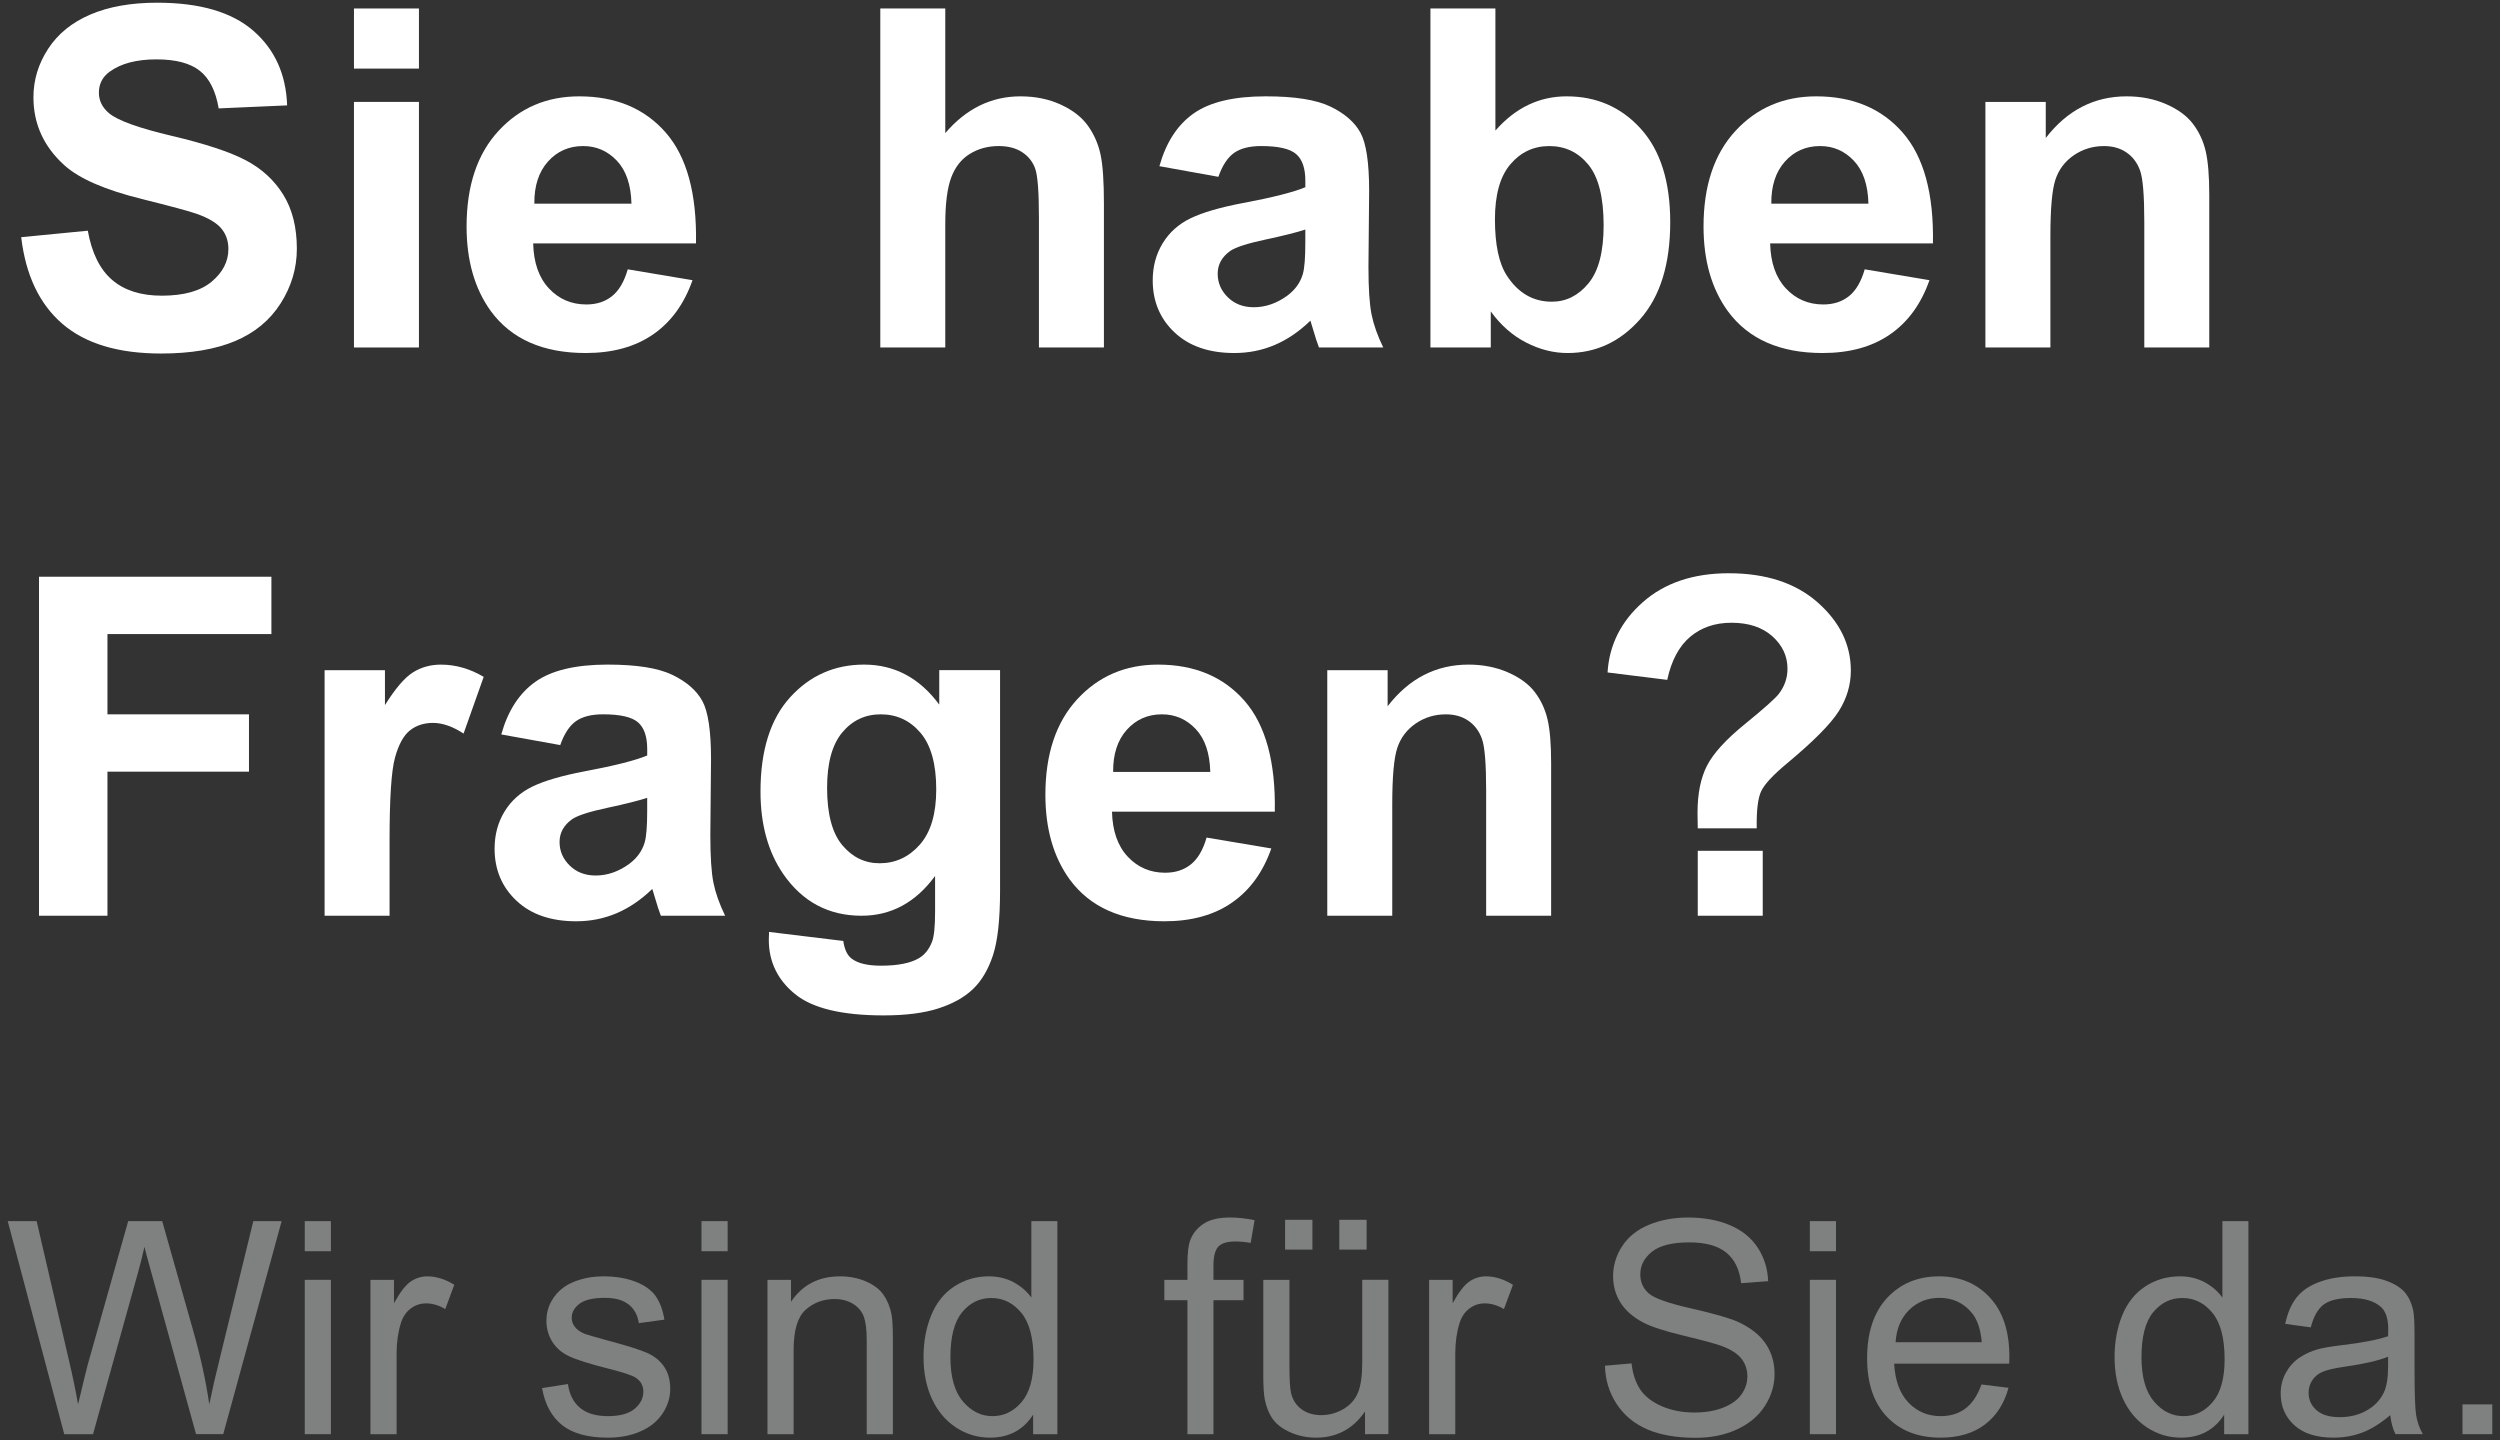
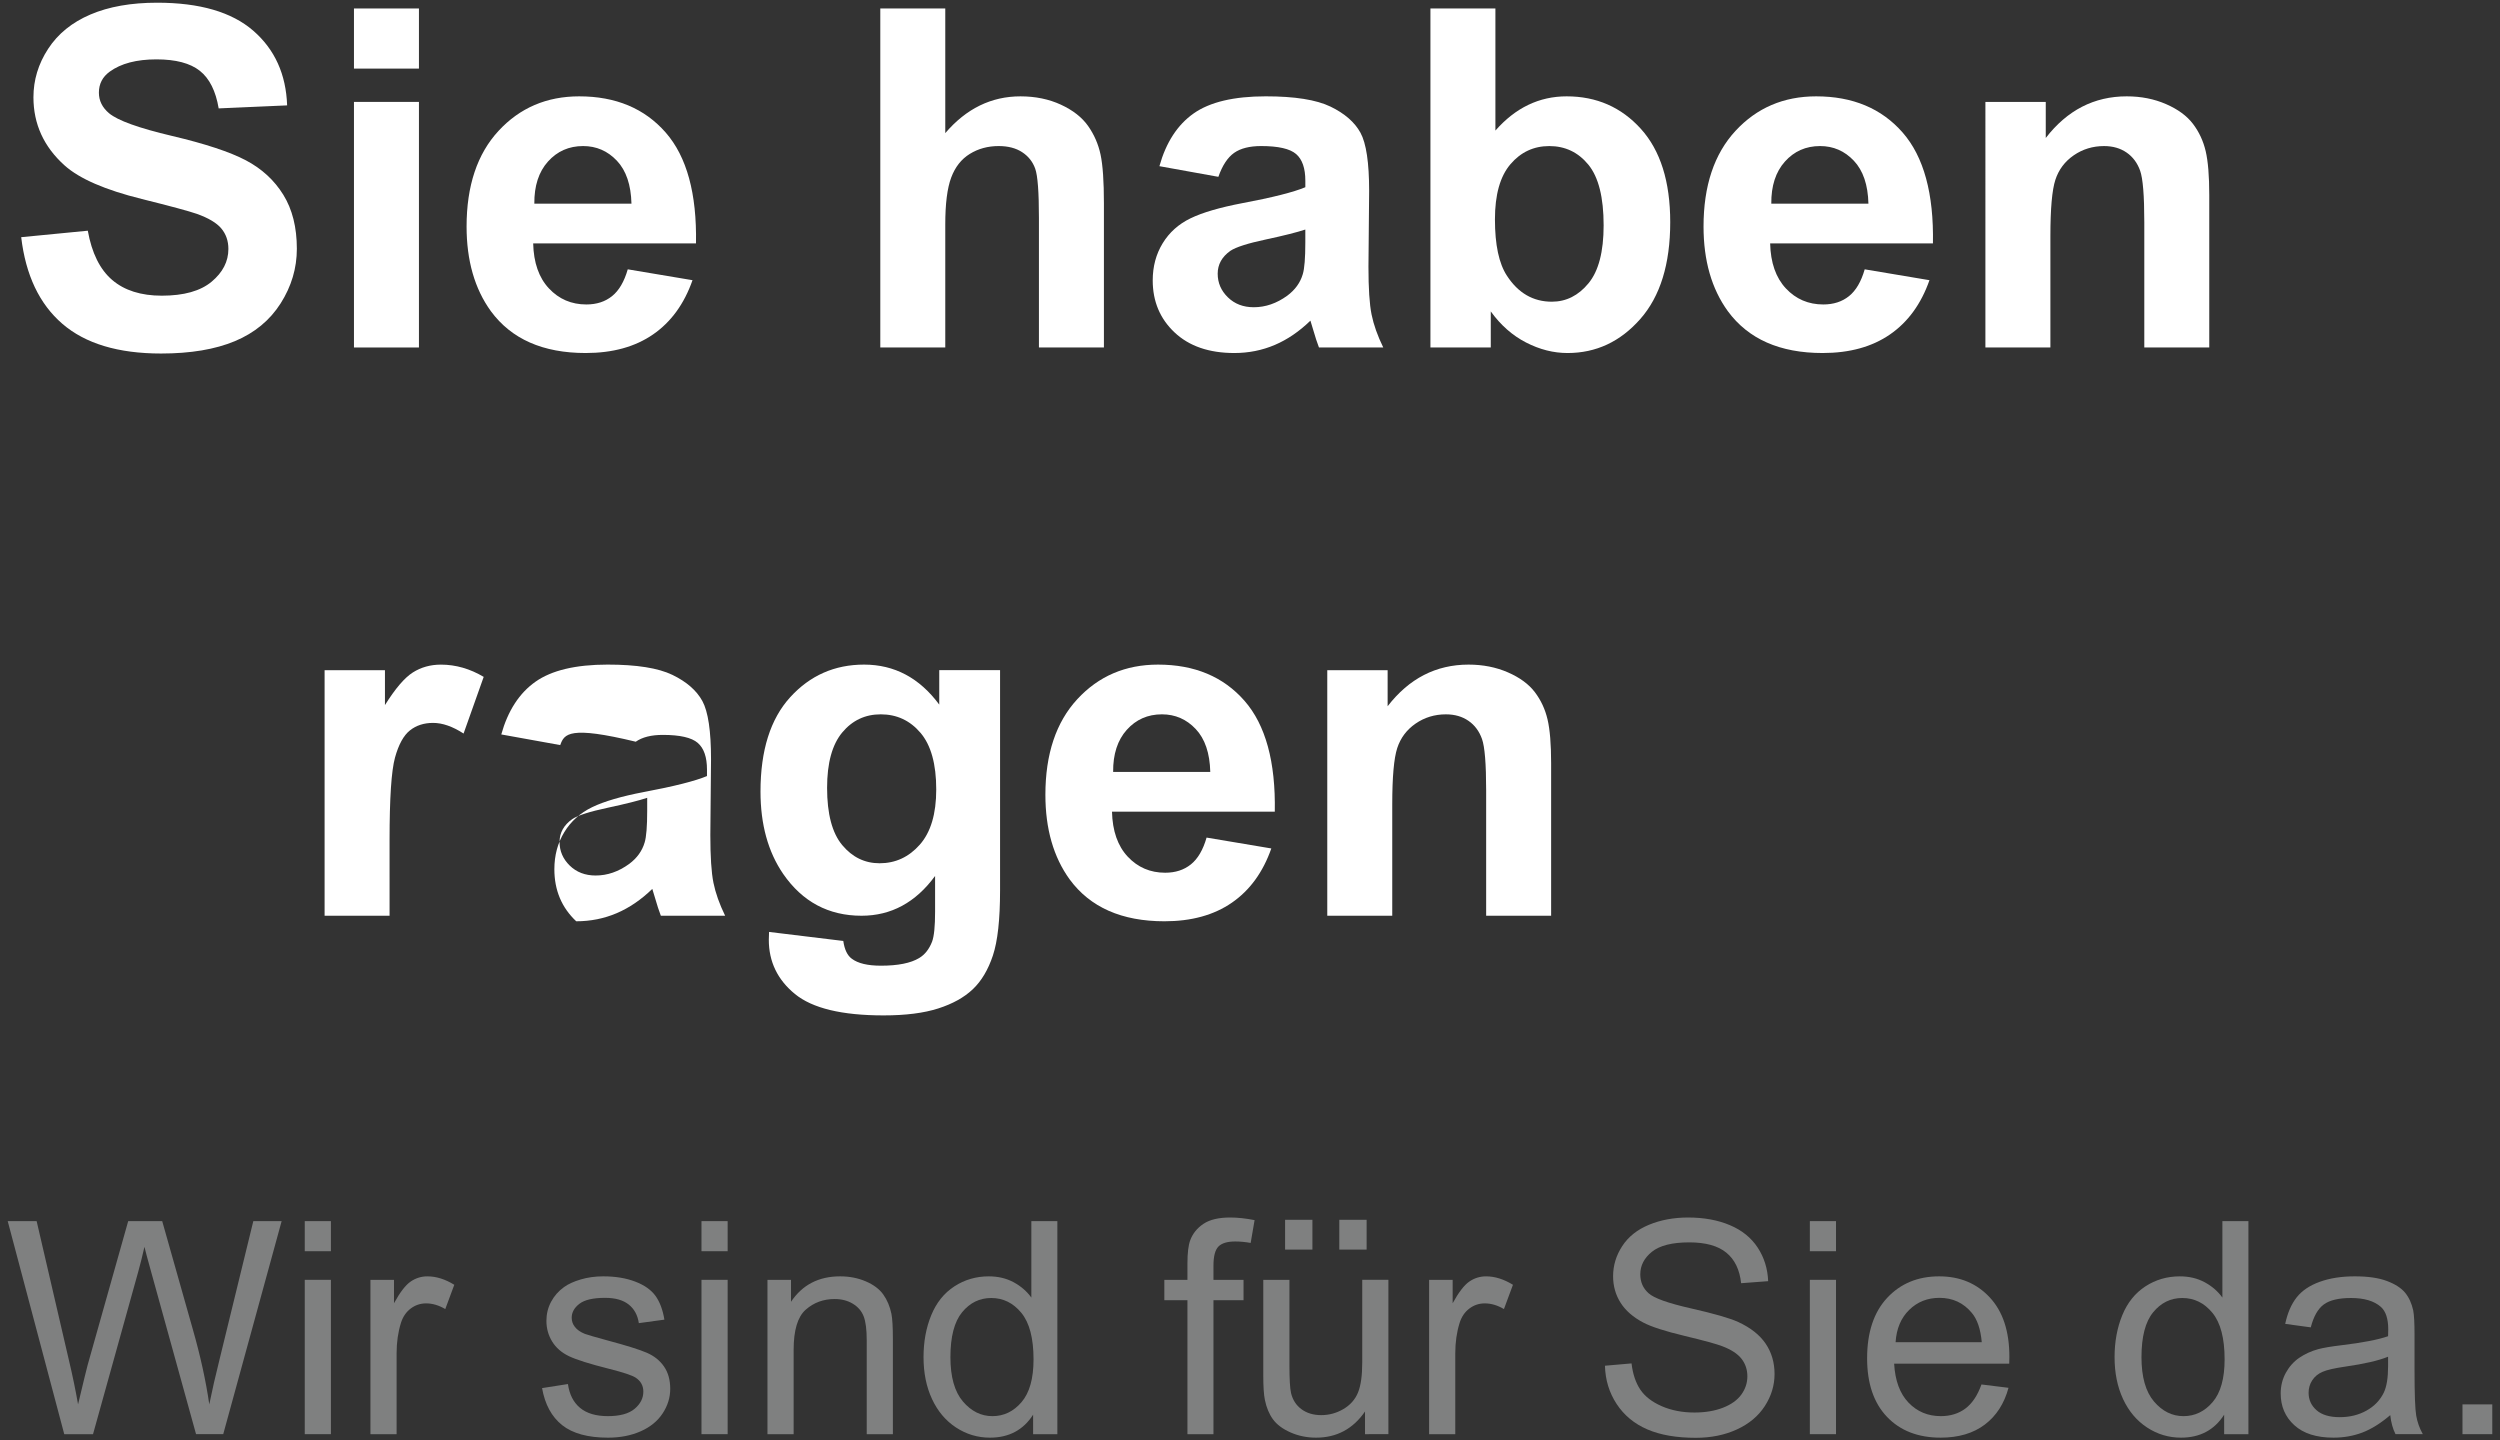
<svg xmlns="http://www.w3.org/2000/svg" version="1.1" id="Ebene_1" x="0px" y="0px" viewBox="0 0 210 121" xml:space="preserve">
  <rect x="0" y="0" width="210" height="121" fill="#333333" stroke="none" />
  <g>
    <g>
      <path fill="#FFFFFF" d="M1.781,19.923l5.594-0.544c0.337,1.878,1.02,3.257,2.049,4.138c1.03,0.881,2.418,1.32,4.167,1.32    c1.852,0,3.247-0.392,4.186-1.175c0.938-0.783,1.408-1.7,1.408-2.749c0-0.673-0.198-1.246-0.592-1.719    c-0.396-0.473-1.085-0.884-2.069-1.233c-0.674-0.233-2.208-0.647-4.604-1.243c-3.082-0.764-5.245-1.703-6.488-2.816    c-1.748-1.567-2.623-3.478-2.623-5.73c0-1.45,0.411-2.808,1.234-4.069c0.822-1.263,2.007-2.225,3.555-2.885    c1.547-0.661,3.416-0.991,5.604-0.991c3.574,0,6.265,0.784,8.071,2.351c1.806,1.567,2.755,3.658,2.846,6.274l-5.75,0.253    c-0.246-1.464-0.774-2.516-1.583-3.157c-0.81-0.641-2.023-0.961-3.642-0.961c-1.671,0-2.979,0.343-3.924,1.029    c-0.609,0.44-0.913,1.029-0.913,1.768c0,0.674,0.285,1.25,0.854,1.729c0.725,0.609,2.486,1.243,5.284,1.904    c2.797,0.66,4.866,1.343,6.206,2.049c1.34,0.706,2.39,1.671,3.147,2.895c0.758,1.224,1.137,2.735,1.137,4.535    c0,1.632-0.454,3.16-1.36,4.585c-0.907,1.425-2.189,2.483-3.846,3.176c-1.658,0.692-3.723,1.039-6.197,1.039    c-3.6,0-6.365-0.832-8.294-2.496S2.156,23.108,1.781,19.923z" />
      <path fill="#FFFFFF" d="M29.733,5.762v-5.05h5.458v5.05H29.733z M29.733,29.188V8.56h5.458v20.629H29.733z" />
      <path fill="#FFFFFF" d="M52.732,22.623l5.439,0.913c-0.699,1.994-1.803,3.513-3.312,4.555c-1.509,1.043-3.396,1.563-5.662,1.563    c-3.587,0-6.242-1.172-7.964-3.516c-1.36-1.878-2.04-4.247-2.04-7.109c0-3.419,0.894-6.097,2.681-8.032s4.047-2.904,6.779-2.904    c3.069,0,5.491,1.014,7.265,3.04c1.774,2.027,2.623,5.132,2.545,9.314H44.787c0.039,1.619,0.479,2.878,1.321,3.778    s1.891,1.35,3.147,1.35c0.855,0,1.574-0.232,2.156-0.699C51.994,24.41,52.434,23.659,52.732,22.623z M53.043,17.106    c-0.039-1.58-0.447-2.781-1.224-3.604c-0.777-0.822-1.722-1.233-2.836-1.233c-1.191,0-2.175,0.434-2.953,1.301    c-0.777,0.868-1.159,2.047-1.146,3.536H53.043z" />
      <path fill="#FFFFFF" d="M79.403,0.712v10.47c1.761-2.06,3.866-3.089,6.313-3.089c1.256,0,2.39,0.233,3.399,0.699    c1.01,0.467,1.771,1.062,2.283,1.787c0.511,0.726,0.861,1.528,1.049,2.409c0.188,0.881,0.282,2.247,0.282,4.099v12.102H87.27    V18.291c0-2.162-0.104-3.535-0.311-4.118s-0.573-1.046-1.097-1.389s-1.182-0.515-1.972-0.515c-0.907,0-1.716,0.22-2.428,0.66    c-0.712,0.44-1.233,1.104-1.563,1.991c-0.331,0.887-0.496,2.198-0.496,3.934v10.334h-5.458V0.712H79.403z" />
      <path fill="#FFFFFF" d="M102.343,14.853l-4.953-0.894c0.557-1.994,1.515-3.47,2.875-4.429c1.359-0.958,3.379-1.438,6.06-1.438    c2.435,0,4.247,0.288,5.439,0.864c1.191,0.577,2.029,1.309,2.516,2.195c0.485,0.887,0.728,2.516,0.728,4.886l-0.058,6.371    c0,1.813,0.087,3.15,0.262,4.012s0.502,1.783,0.981,2.768h-5.4c-0.143-0.362-0.317-0.9-0.524-1.612    c-0.091-0.323-0.155-0.537-0.194-0.641c-0.933,0.906-1.93,1.586-2.991,2.039c-1.062,0.453-2.195,0.68-3.399,0.68    c-2.124,0-3.797-0.576-5.021-1.729c-1.224-1.152-1.836-2.609-1.836-4.37c0-1.166,0.278-2.205,0.835-3.118    c0.557-0.913,1.337-1.612,2.341-2.098c1.003-0.486,2.45-0.91,4.341-1.272c2.551-0.479,4.319-0.926,5.303-1.341v-0.544    c0-1.049-0.259-1.796-0.776-2.243c-0.519-0.446-1.496-0.67-2.934-0.67c-0.971,0-1.729,0.191-2.272,0.573    S102.68,13.895,102.343,14.853z M109.647,19.281c-0.699,0.233-1.806,0.512-3.321,0.836c-1.515,0.323-2.506,0.641-2.972,0.951    c-0.713,0.506-1.068,1.146-1.068,1.924c0,0.764,0.284,1.425,0.854,1.981c0.569,0.557,1.295,0.835,2.176,0.835    c0.983,0,1.923-0.323,2.816-0.972c0.66-0.491,1.094-1.094,1.302-1.807c0.142-0.466,0.213-1.353,0.213-2.661V19.281z" />
      <path fill="#FFFFFF" d="M120.156,29.188V0.712h5.458v10.256c1.684-1.916,3.678-2.875,5.982-2.875c2.513,0,4.591,0.91,6.236,2.729    c1.644,1.819,2.467,4.432,2.467,7.838c0,3.522-0.839,6.235-2.516,8.139c-1.678,1.904-3.714,2.855-6.109,2.855    c-1.179,0-2.341-0.294-3.486-0.884c-1.146-0.589-2.134-1.46-2.963-2.612v3.03H120.156z M125.575,18.427    c0,2.137,0.337,3.717,1.011,4.74c0.944,1.45,2.201,2.176,3.768,2.176c1.205,0,2.231-0.516,3.079-1.545    c0.849-1.029,1.272-2.651,1.272-4.866c0-2.356-0.428-4.056-1.282-5.099c-0.854-1.042-1.949-1.563-3.282-1.563    c-1.309,0-2.396,0.508-3.264,1.524C126.009,14.811,125.575,16.355,125.575,18.427z" />
      <path fill="#FFFFFF" d="M156.636,22.623l5.439,0.913c-0.699,1.994-1.804,3.513-3.312,4.555c-1.509,1.043-3.396,1.563-5.662,1.563    c-3.587,0-6.242-1.172-7.964-3.516c-1.36-1.878-2.04-4.247-2.04-7.109c0-3.419,0.894-6.097,2.681-8.032s4.047-2.904,6.779-2.904    c3.069,0,5.491,1.014,7.265,3.04c1.774,2.027,2.623,5.132,2.545,9.314h-13.675c0.039,1.619,0.479,2.878,1.32,3.778    s1.891,1.35,3.147,1.35c0.854,0,1.573-0.232,2.156-0.699C155.898,24.41,156.338,23.659,156.636,22.623z M156.948,17.106    c-0.039-1.58-0.447-2.781-1.225-3.604c-0.776-0.822-1.722-1.233-2.836-1.233c-1.191,0-2.175,0.434-2.952,1.301    c-0.777,0.868-1.159,2.047-1.146,3.536H156.948z" />
      <path fill="#FFFFFF" d="M185.579,29.188h-5.458V18.66c0-2.228-0.117-3.668-0.35-4.322c-0.233-0.653-0.612-1.162-1.137-1.524    s-1.155-0.544-1.894-0.544c-0.945,0-1.794,0.259-2.545,0.776c-0.751,0.519-1.266,1.205-1.544,2.06    c-0.279,0.854-0.418,2.435-0.418,4.739v9.344h-5.459V8.56h5.07v3.03c1.8-2.331,4.066-3.497,6.799-3.497    c1.204,0,2.305,0.217,3.302,0.651c0.997,0.434,1.752,0.987,2.264,1.66c0.512,0.674,0.867,1.438,1.068,2.292    c0.2,0.855,0.301,2.079,0.301,3.672V29.188z" />
    </g>
    <g>
-       <path fill="#FFFFFF" d="M3.276,76.923V48.446h19.522v4.817H9.026v6.74h11.888v4.817H9.026v12.102H3.276z" />
      <path fill="#FFFFFF" d="M32.724,76.923h-5.458V56.294h5.07v2.933c0.867-1.386,1.647-2.299,2.341-2.739    c0.692-0.439,1.479-0.66,2.36-0.66c1.243,0,2.441,0.344,3.594,1.029l-1.69,4.76c-0.92-0.596-1.774-0.894-2.564-0.894    c-0.765,0-1.412,0.21-1.943,0.631c-0.531,0.421-0.949,1.182-1.253,2.282c-0.304,1.102-0.457,3.406-0.457,6.916V76.923z" />
-       <path fill="#FFFFFF" d="M47.06,62.587l-4.953-0.894c0.557-1.994,1.515-3.47,2.875-4.429c1.359-0.958,3.38-1.438,6.061-1.438    c2.435,0,4.247,0.288,5.439,0.864c1.191,0.577,2.03,1.309,2.516,2.195c0.485,0.887,0.728,2.516,0.728,4.886l-0.058,6.371    c0,1.813,0.087,3.15,0.262,4.012s0.502,1.783,0.981,2.768h-5.4c-0.143-0.362-0.318-0.9-0.524-1.612    c-0.091-0.323-0.156-0.537-0.194-0.641c-0.933,0.906-1.93,1.586-2.992,2.039s-2.195,0.68-3.399,0.68    c-2.124,0-3.797-0.576-5.021-1.729c-1.224-1.152-1.836-2.609-1.836-4.37c0-1.166,0.278-2.205,0.835-3.118    c0.557-0.913,1.337-1.612,2.341-2.098c1.003-0.486,2.45-0.91,4.341-1.272c2.551-0.479,4.319-0.926,5.303-1.341v-0.544    c0-1.049-0.259-1.796-0.777-2.243c-0.518-0.446-1.496-0.67-2.933-0.67c-0.971,0-1.729,0.191-2.272,0.573    C47.837,60.959,47.397,61.629,47.06,62.587z M54.364,67.016c-0.699,0.233-1.806,0.512-3.321,0.836    c-1.515,0.323-2.506,0.641-2.972,0.951c-0.712,0.506-1.068,1.146-1.068,1.924c0,0.764,0.285,1.425,0.854,1.981    s1.295,0.835,2.176,0.835c0.984,0,1.923-0.323,2.816-0.972c0.661-0.491,1.094-1.094,1.302-1.807    c0.142-0.466,0.213-1.353,0.213-2.661V67.016z" />
+       <path fill="#FFFFFF" d="M47.06,62.587l-4.953-0.894c0.557-1.994,1.515-3.47,2.875-4.429c1.359-0.958,3.38-1.438,6.061-1.438    c2.435,0,4.247,0.288,5.439,0.864c1.191,0.577,2.03,1.309,2.516,2.195c0.485,0.887,0.728,2.516,0.728,4.886l-0.058,6.371    c0,1.813,0.087,3.15,0.262,4.012s0.502,1.783,0.981,2.768h-5.4c-0.143-0.362-0.318-0.9-0.524-1.612    c-0.091-0.323-0.156-0.537-0.194-0.641c-0.933,0.906-1.93,1.586-2.992,2.039s-2.195,0.68-3.399,0.68    c-1.224-1.152-1.836-2.609-1.836-4.37c0-1.166,0.278-2.205,0.835-3.118    c0.557-0.913,1.337-1.612,2.341-2.098c1.003-0.486,2.45-0.91,4.341-1.272c2.551-0.479,4.319-0.926,5.303-1.341v-0.544    c0-1.049-0.259-1.796-0.777-2.243c-0.518-0.446-1.496-0.67-2.933-0.67c-0.971,0-1.729,0.191-2.272,0.573    C47.837,60.959,47.397,61.629,47.06,62.587z M54.364,67.016c-0.699,0.233-1.806,0.512-3.321,0.836    c-1.515,0.323-2.506,0.641-2.972,0.951c-0.712,0.506-1.068,1.146-1.068,1.924c0,0.764,0.285,1.425,0.854,1.981    s1.295,0.835,2.176,0.835c0.984,0,1.923-0.323,2.816-0.972c0.661-0.491,1.094-1.094,1.302-1.807    c0.142-0.466,0.213-1.353,0.213-2.661V67.016z" />
      <path fill="#FFFFFF" d="M64.601,78.282l6.235,0.758c0.104,0.726,0.343,1.224,0.719,1.496c0.518,0.389,1.333,0.582,2.447,0.582    c1.425,0,2.493-0.213,3.205-0.641c0.479-0.285,0.842-0.745,1.088-1.379c0.168-0.454,0.252-1.289,0.252-2.506v-3.011    c-1.631,2.228-3.69,3.341-6.177,3.341c-2.771,0-4.967-1.172-6.585-3.516c-1.269-1.852-1.903-4.157-1.903-6.916    c0-3.457,0.832-6.099,2.496-7.925c1.664-1.826,3.732-2.739,6.206-2.739c2.551,0,4.655,1.12,6.313,3.36v-2.894h5.108v18.512    c0,2.435-0.201,4.254-0.602,5.458c-0.401,1.205-0.965,2.149-1.69,2.836c-0.726,0.687-1.693,1.225-2.904,1.612    c-1.211,0.389-2.742,0.583-4.594,0.583c-3.497,0-5.977-0.599-7.44-1.797s-2.195-2.716-2.195-4.555    C64.581,78.762,64.588,78.541,64.601,78.282z M69.476,66.181c0,2.188,0.424,3.791,1.272,4.808    c0.848,1.017,1.894,1.525,3.137,1.525c1.333,0,2.46-0.521,3.38-1.564c0.919-1.042,1.379-2.586,1.379-4.633    c0-2.137-0.44-3.723-1.321-4.759c-0.881-1.036-1.994-1.554-3.341-1.554c-1.309,0-2.386,0.508-3.234,1.524    C69.9,62.545,69.476,64.096,69.476,66.181z" />
      <path fill="#FFFFFF" d="M101.353,70.357l5.438,0.913c-0.699,1.994-1.803,3.513-3.312,4.555c-1.509,1.043-3.396,1.563-5.662,1.563    c-3.587,0-6.242-1.172-7.964-3.516c-1.36-1.878-2.04-4.247-2.04-7.109c0-3.419,0.894-6.097,2.681-8.032s4.047-2.904,6.779-2.904    c3.069,0,5.49,1.014,7.265,3.04c1.774,2.027,2.622,5.132,2.545,9.314H93.408c0.039,1.619,0.479,2.878,1.321,3.778    s1.891,1.35,3.147,1.35c0.855,0,1.574-0.232,2.156-0.699C100.615,72.145,101.055,71.394,101.353,70.357z M101.663,64.841    c-0.039-1.58-0.446-2.781-1.224-3.604c-0.777-0.822-1.722-1.233-2.836-1.233c-1.191,0-2.175,0.434-2.953,1.301    c-0.777,0.868-1.159,2.047-1.146,3.536H101.663z" />
      <path fill="#FFFFFF" d="M130.296,76.923h-5.459V66.395c0-2.228-0.116-3.668-0.35-4.322c-0.233-0.653-0.611-1.162-1.136-1.524    c-0.525-0.362-1.156-0.544-1.895-0.544c-0.945,0-1.794,0.259-2.545,0.776c-0.751,0.519-1.266,1.205-1.544,2.06    s-0.418,2.435-0.418,4.739v9.344h-5.458V56.294h5.07v3.03c1.8-2.331,4.065-3.497,6.798-3.497c1.205,0,2.306,0.217,3.303,0.651    c0.997,0.434,1.751,0.987,2.263,1.66c0.512,0.674,0.868,1.438,1.068,2.292c0.201,0.855,0.302,2.079,0.302,3.672V76.923z" />
-       <path fill="#FFFFFF" d="M147.565,69.58h-4.953c-0.014-0.712-0.02-1.146-0.02-1.302c0-1.605,0.266-2.926,0.796-3.962    c0.531-1.036,1.594-2.202,3.187-3.497s2.544-2.143,2.855-2.545c0.479-0.634,0.719-1.333,0.719-2.098    c0-1.062-0.425-1.972-1.272-2.729c-0.849-0.757-1.991-1.136-3.429-1.136c-1.386,0-2.545,0.396-3.478,1.185    c-0.932,0.79-1.573,1.994-1.923,3.613l-5.012-0.622c0.143-2.317,1.13-4.286,2.963-5.904c1.832-1.619,4.237-2.429,7.216-2.429    c3.134,0,5.627,0.819,7.479,2.457c1.853,1.639,2.778,3.546,2.778,5.721c0,1.205-0.34,2.345-1.021,3.419    c-0.68,1.075-2.133,2.538-4.36,4.391c-1.153,0.958-1.868,1.729-2.146,2.312C147.665,67.035,147.538,68.078,147.565,69.58z     M142.612,76.923v-5.458h5.458v5.458H142.612z" />
    </g>
    <g>
      <path fill="#7F8080" d="M5.397,120.47l-4.749-17.896h2.429L5.8,114.306c0.293,1.229,0.545,2.449,0.757,3.662    c0.456-1.913,0.724-3.016,0.806-3.309l3.406-12.085h2.856l2.563,9.058c0.643,2.246,1.106,4.358,1.392,6.336    c0.228-1.132,0.525-2.43,0.891-3.895l2.808-11.499h2.38l-4.907,17.896h-2.283l-3.772-13.635c-0.317-1.14-0.505-1.84-0.562-2.1    c-0.188,0.821-0.362,1.521-0.525,2.1L7.814,120.47H5.397z" />
      <path fill="#7F8080" d="M25.599,105.102v-2.527h2.197v2.527H25.599z M25.599,120.47v-12.964h2.197v12.964H25.599z" />
      <path fill="#7F8080" d="M31.117,120.47v-12.964h1.978v1.966c0.504-0.92,0.97-1.526,1.397-1.819s0.897-0.439,1.41-0.439    c0.74,0,1.493,0.236,2.258,0.708l-0.757,2.039c-0.537-0.317-1.074-0.477-1.611-0.477c-0.48,0-0.912,0.145-1.294,0.434    c-0.383,0.289-0.655,0.689-0.818,1.202c-0.244,0.781-0.366,1.636-0.366,2.563v6.787H31.117z" />
      <path fill="#7F8080" d="M45.533,116.601l2.173-0.342c0.122,0.87,0.462,1.538,1.019,2.002c0.558,0.464,1.337,0.695,2.338,0.695    c1.009,0,1.758-0.205,2.246-0.616s0.732-0.894,0.732-1.446c0-0.497-0.216-0.888-0.647-1.172c-0.301-0.195-1.05-0.444-2.246-0.745    c-1.611-0.407-2.729-0.759-3.351-1.056s-1.094-0.708-1.416-1.233c-0.321-0.524-0.482-1.104-0.482-1.739    c0-0.578,0.132-1.112,0.396-1.605c0.265-0.492,0.625-0.901,1.081-1.227c0.342-0.252,0.808-0.466,1.397-0.641    c0.59-0.175,1.223-0.263,1.898-0.263c1.017,0,1.91,0.146,2.679,0.439s1.337,0.689,1.703,1.19c0.366,0.5,0.618,1.17,0.757,2.008    l-2.148,0.293c-0.098-0.667-0.38-1.188-0.849-1.562c-0.468-0.374-1.129-0.562-1.983-0.562c-1.009,0-1.729,0.167-2.161,0.501    c-0.432,0.333-0.647,0.724-0.647,1.172c0,0.284,0.089,0.541,0.269,0.769c0.179,0.236,0.459,0.432,0.842,0.586    c0.22,0.081,0.867,0.269,1.941,0.562c1.554,0.415,2.639,0.755,3.253,1.02c0.615,0.265,1.097,0.648,1.447,1.153    c0.35,0.505,0.525,1.131,0.525,1.88c0,0.732-0.214,1.422-0.641,2.069c-0.427,0.646-1.043,1.147-1.849,1.501    c-0.806,0.354-1.717,0.531-2.734,0.531c-1.685,0-2.968-0.35-3.852-1.05C46.341,119.013,45.778,117.976,45.533,116.601z" />
      <path fill="#7F8080" d="M58.925,105.102v-2.527h2.197v2.527H58.925z M58.925,120.47v-12.964h2.197v12.964H58.925z" />
      <path fill="#7F8080" d="M64.467,120.47v-12.964h1.978v1.844c0.952-1.425,2.327-2.137,4.126-2.137c0.781,0,1.5,0.141,2.154,0.421    c0.655,0.281,1.146,0.649,1.471,1.105c0.325,0.455,0.553,0.996,0.684,1.623c0.081,0.407,0.122,1.119,0.122,2.137v7.971h-2.197    v-7.886c0-0.896-0.085-1.564-0.256-2.008s-0.474-0.798-0.91-1.062c-0.435-0.264-0.946-0.396-1.532-0.396    c-0.936,0-1.744,0.297-2.423,0.892c-0.679,0.594-1.019,1.721-1.019,3.381v7.08H64.467z" />
      <path fill="#7F8080" d="M86.781,120.47v-1.636c-0.822,1.286-2.031,1.929-3.625,1.929c-1.034,0-1.984-0.285-2.851-0.854    s-1.538-1.365-2.014-2.387c-0.476-1.021-0.714-2.195-0.714-3.521c0-1.294,0.215-2.468,0.647-3.521    c0.431-1.054,1.078-1.861,1.941-2.423c0.862-0.562,1.827-0.843,2.893-0.843c0.781,0,1.477,0.165,2.087,0.494    c0.61,0.33,1.106,0.759,1.489,1.288v-6.421h2.185v17.896H86.781z M79.835,114c0,1.66,0.35,2.901,1.05,3.724    c0.7,0.821,1.526,1.232,2.478,1.232c0.96,0,1.776-0.393,2.447-1.178s1.007-1.983,1.007-3.595c0-1.774-0.342-3.076-1.025-3.906    s-1.526-1.245-2.527-1.245c-0.977,0-1.792,0.398-2.448,1.196C80.163,111.025,79.835,112.283,79.835,114z" />
      <path fill="#7F8080" d="M99.745,120.47v-11.255h-1.941v-1.709h1.941v-1.379c0-0.871,0.077-1.519,0.232-1.941    c0.211-0.569,0.584-1.031,1.117-1.386c0.533-0.354,1.28-0.53,2.24-0.53c0.618,0,1.302,0.073,2.051,0.22l-0.329,1.916    c-0.456-0.081-0.888-0.122-1.294-0.122c-0.668,0-1.14,0.143-1.416,0.428c-0.277,0.284-0.415,0.817-0.415,1.599v1.196h2.526v1.709    h-2.526v11.255H99.745z" />
      <path fill="#7F8080" d="M114.661,120.47v-1.904c-1.009,1.465-2.38,2.197-4.113,2.197c-0.766,0-1.479-0.146-2.143-0.439    s-1.155-0.661-1.478-1.104c-0.321-0.443-0.547-0.987-0.677-1.63c-0.09-0.432-0.135-1.115-0.135-2.051v-8.032h2.197v7.19    c0,1.147,0.045,1.92,0.135,2.319c0.138,0.577,0.431,1.031,0.879,1.36c0.447,0.33,1.001,0.495,1.66,0.495s1.277-0.169,1.855-0.507    c0.577-0.338,0.986-0.798,1.227-1.38c0.24-0.581,0.36-1.426,0.36-2.532v-6.946h2.197v12.964H114.661z M107.948,104.967v-2.502    h2.295v2.502H107.948z M112.501,104.967v-2.502h2.295v2.502H112.501z" />
      <path fill="#7F8080" d="M120.045,120.47v-12.964h1.978v1.966c0.504-0.92,0.97-1.526,1.397-1.819    c0.427-0.293,0.897-0.439,1.41-0.439c0.74,0,1.493,0.236,2.258,0.708l-0.757,2.039c-0.537-0.317-1.074-0.477-1.611-0.477    c-0.48,0-0.911,0.145-1.294,0.434s-0.655,0.689-0.817,1.202c-0.244,0.781-0.366,1.636-0.366,2.563v6.787H120.045z" />
      <path fill="#7F8080" d="M134.816,114.721l2.233-0.195c0.105,0.895,0.353,1.629,0.738,2.203c0.387,0.573,0.987,1.037,1.801,1.392    c0.813,0.354,1.729,0.531,2.747,0.531c0.903,0,1.7-0.135,2.393-0.403c0.691-0.269,1.206-0.637,1.544-1.104    s0.507-0.979,0.507-1.532c0-0.562-0.163-1.052-0.488-1.471c-0.326-0.419-0.863-0.771-1.611-1.056    c-0.48-0.188-1.543-0.479-3.187-0.873s-2.795-0.768-3.454-1.117c-0.854-0.447-1.491-1.003-1.911-1.666    c-0.419-0.663-0.628-1.406-0.628-2.228c0-0.903,0.256-1.748,0.769-2.533s1.262-1.382,2.246-1.788    c0.984-0.407,2.079-0.61,3.284-0.61c1.326,0,2.496,0.213,3.509,0.641c1.014,0.427,1.793,1.056,2.338,1.886s0.838,1.771,0.879,2.82    l-2.271,0.171c-0.122-1.132-0.535-1.986-1.239-2.563c-0.703-0.578-1.743-0.867-3.118-0.867c-1.433,0-2.477,0.263-3.132,0.787    c-0.654,0.525-0.982,1.158-0.982,1.898c0,0.643,0.232,1.172,0.696,1.587c0.455,0.415,1.646,0.841,3.57,1.275    c1.925,0.436,3.245,0.816,3.961,1.142c1.042,0.48,1.811,1.089,2.308,1.825c0.496,0.736,0.744,1.585,0.744,2.545    c0,0.952-0.272,1.85-0.817,2.691c-0.546,0.843-1.329,1.498-2.351,1.966c-1.021,0.468-2.171,0.701-3.448,0.701    c-1.619,0-2.977-0.235-4.071-0.707c-1.094-0.473-1.953-1.183-2.575-2.131C135.175,116.989,134.848,115.917,134.816,114.721z" />
      <path fill="#7F8080" d="M152.028,105.102v-2.527h2.197v2.527H152.028z M152.028,120.47v-12.964h2.197v12.964H152.028z" />
      <path fill="#7F8080" d="M166.444,116.295l2.271,0.281c-0.358,1.326-1.021,2.355-1.989,3.088c-0.969,0.732-2.206,1.099-3.711,1.099    c-1.896,0-3.4-0.584-4.511-1.752c-1.111-1.167-1.666-2.806-1.666-4.913c0-2.181,0.562-3.874,1.685-5.078s2.579-1.807,4.37-1.807    c1.733,0,3.149,0.59,4.248,1.771c1.099,1.18,1.647,2.84,1.647,4.98c0,0.13-0.004,0.325-0.012,0.586h-9.668    c0.081,1.424,0.483,2.515,1.208,3.271s1.628,1.135,2.71,1.135c0.806,0,1.493-0.212,2.063-0.635    C165.658,117.898,166.11,117.223,166.444,116.295z M159.23,112.743h7.238c-0.098-1.091-0.374-1.909-0.83-2.454    c-0.7-0.847-1.607-1.27-2.722-1.27c-1.01,0-1.857,0.338-2.546,1.014C159.683,110.708,159.303,111.611,159.23,112.743z" />
      <path fill="#7F8080" d="M186.829,120.47v-1.636c-0.822,1.286-2.03,1.929-3.625,1.929c-1.034,0-1.984-0.285-2.851-0.854    c-0.867-0.569-1.538-1.365-2.015-2.387c-0.476-1.021-0.714-2.195-0.714-3.521c0-1.294,0.216-2.468,0.647-3.521    c0.431-1.054,1.078-1.861,1.94-2.423s1.827-0.843,2.894-0.843c0.781,0,1.477,0.165,2.087,0.494c0.61,0.33,1.106,0.759,1.489,1.288    v-6.421h2.186v17.896H186.829z M179.884,114c0,1.66,0.35,2.901,1.05,3.724c0.699,0.821,1.525,1.232,2.478,1.232    c0.96,0,1.776-0.393,2.447-1.178c0.672-0.785,1.008-1.983,1.008-3.595c0-1.774-0.342-3.076-1.025-3.906s-1.526-1.245-2.527-1.245    c-0.977,0-1.792,0.398-2.447,1.196C180.211,111.025,179.884,112.283,179.884,114z" />
      <path fill="#7F8080" d="M200.782,118.871c-0.814,0.691-1.598,1.18-2.351,1.465c-0.752,0.284-1.561,0.427-2.423,0.427    c-1.424,0-2.519-0.348-3.283-1.044c-0.766-0.695-1.147-1.585-1.147-2.667c0-0.635,0.145-1.215,0.433-1.739    c0.289-0.525,0.668-0.946,1.136-1.264s0.995-0.558,1.581-0.72c0.431-0.114,1.082-0.225,1.953-0.33    c1.773-0.212,3.08-0.464,3.918-0.757c0.008-0.301,0.013-0.492,0.013-0.573c0-0.896-0.208-1.526-0.623-1.893    c-0.562-0.496-1.396-0.744-2.502-0.744c-1.034,0-1.797,0.181-2.289,0.543s-0.856,1.003-1.093,1.923l-2.148-0.293    c0.195-0.92,0.517-1.662,0.965-2.229c0.447-0.565,1.094-1.001,1.94-1.306c0.847-0.306,1.827-0.458,2.942-0.458    c1.106,0,2.006,0.13,2.697,0.391s1.2,0.588,1.526,0.982c0.325,0.396,0.553,0.894,0.684,1.496c0.073,0.374,0.109,1.05,0.109,2.026    v2.93c0,2.042,0.047,3.334,0.141,3.875c0.094,0.542,0.278,1.061,0.556,1.557h-2.295    C200.993,120.014,200.847,119.481,200.782,118.871z M200.599,113.964c-0.798,0.325-1.994,0.602-3.589,0.83    c-0.903,0.13-1.542,0.276-1.916,0.439c-0.375,0.162-0.664,0.4-0.867,0.714s-0.305,0.661-0.305,1.044    c0,0.586,0.222,1.074,0.665,1.465s1.093,0.586,1.947,0.586c0.846,0,1.599-0.186,2.258-0.556s1.144-0.877,1.453-1.52    c0.235-0.497,0.354-1.229,0.354-2.197V113.964z" />
      <path fill="#7F8080" d="M206.849,120.47v-2.502h2.503v2.502H206.849z" />
    </g>
  </g>
  <g>
</g>
  <g>
</g>
  <g>
</g>
  <g>
</g>
  <g>
</g>
  <g>
</g>
  <g>
</g>
  <g>
</g>
  <g>
</g>
  <g>
</g>
  <g>
</g>
  <g>
</g>
  <g>
</g>
  <g>
</g>
  <g>
</g>
</svg>